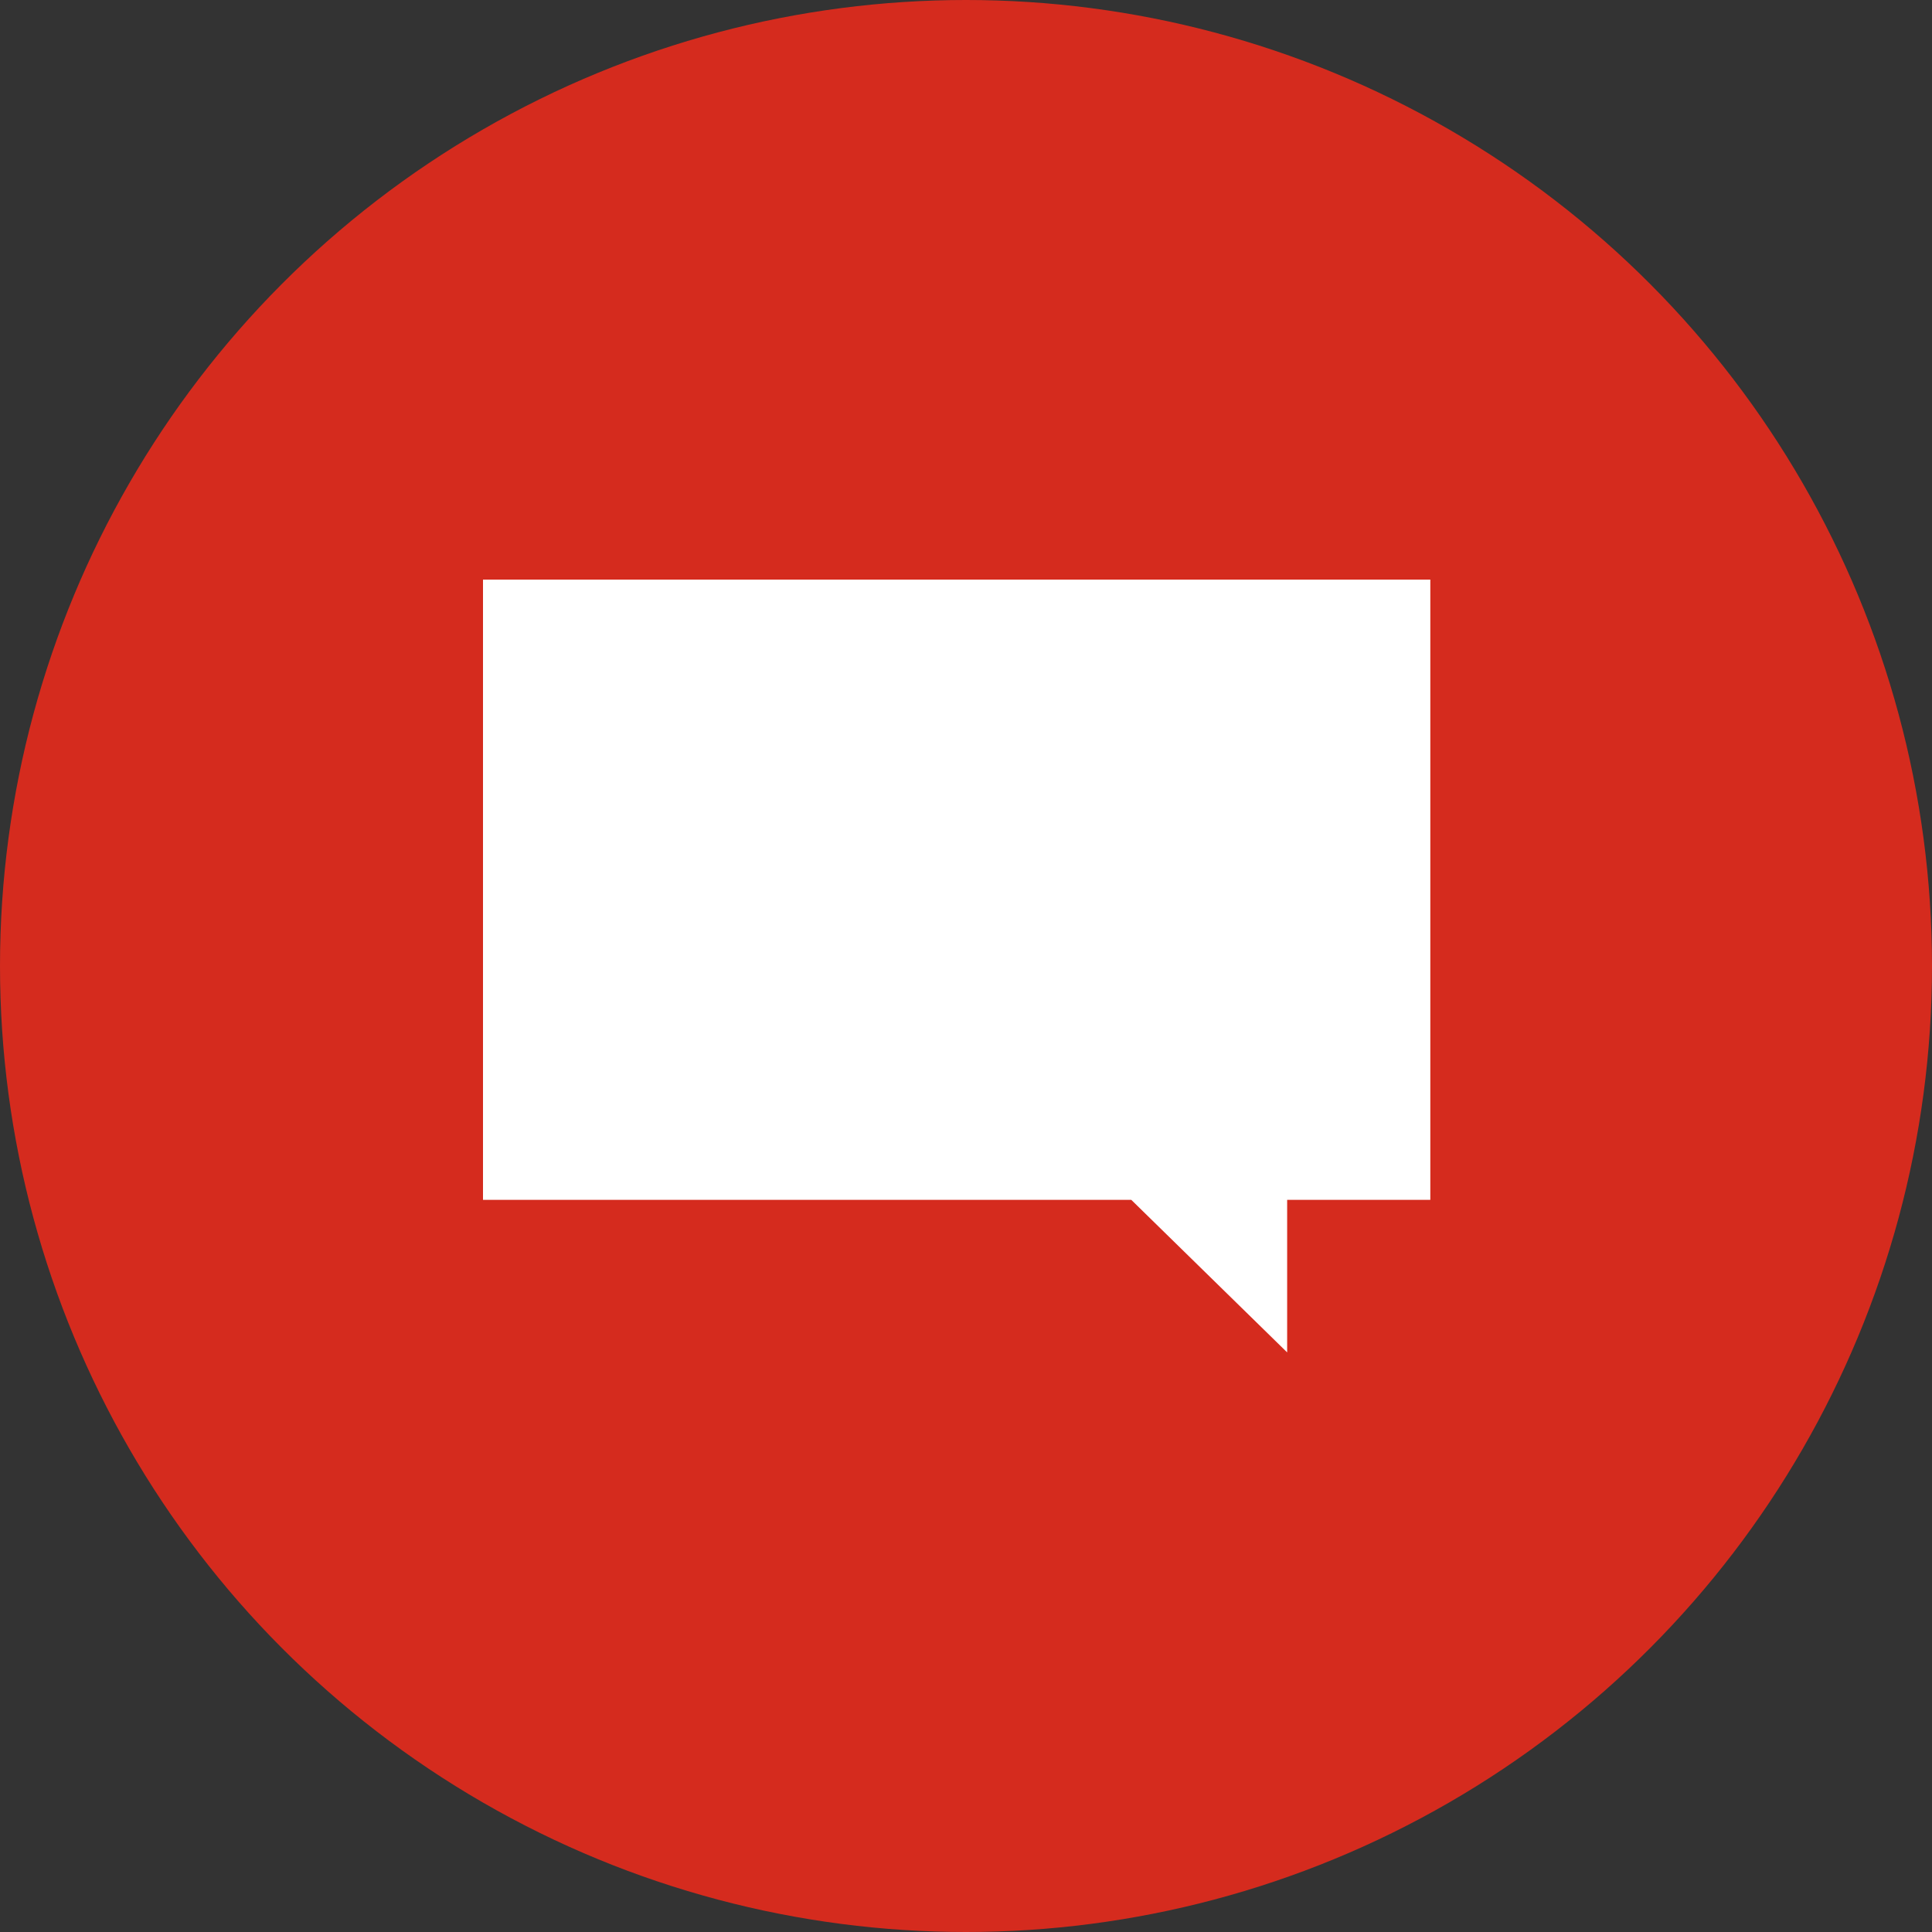
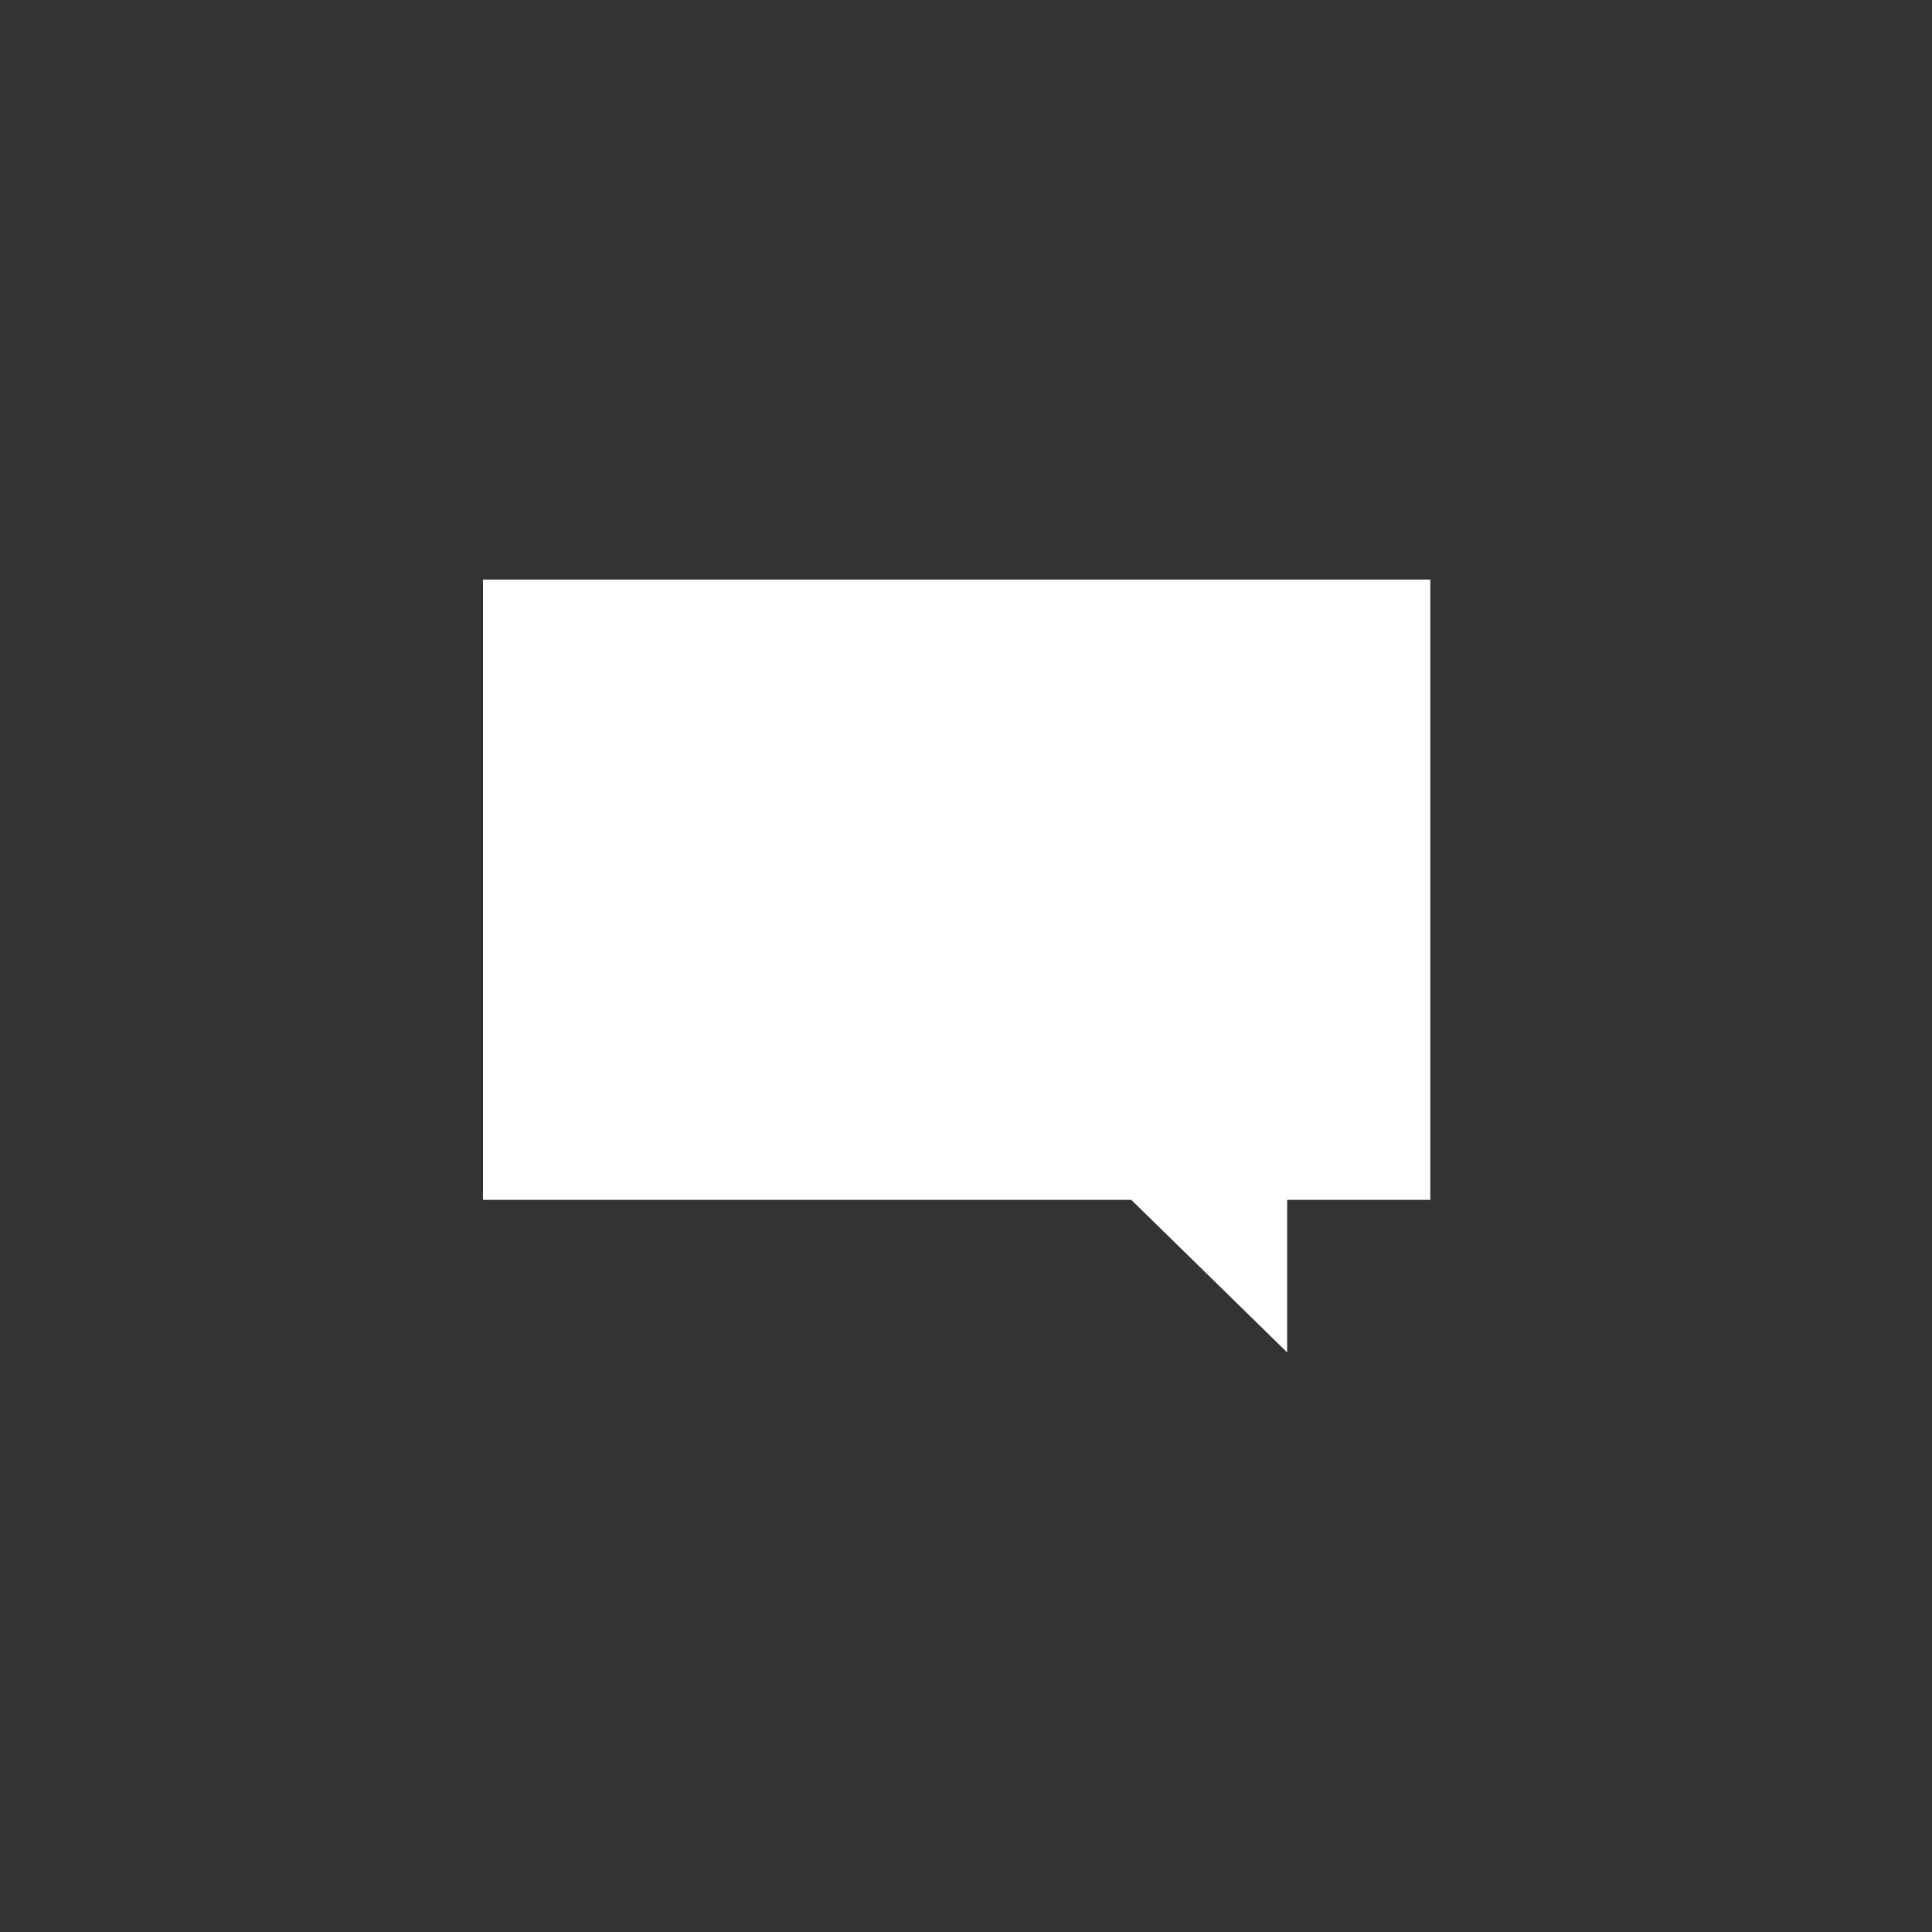
<svg xmlns="http://www.w3.org/2000/svg" viewBox="0 0 100 100" fill="none">
  <rect x="0" y="0" width="100" height="100" fill="#333333" stroke="none" />
-   <circle cx="50" cy="50" r="50" fill="#D52B1E" />
  <path fill-rule="evenodd" clip-rule="evenodd" d="M25 30V62.104H58.555L66.623 70V62.104H74.033V30H25Z" fill="white" />
</svg>